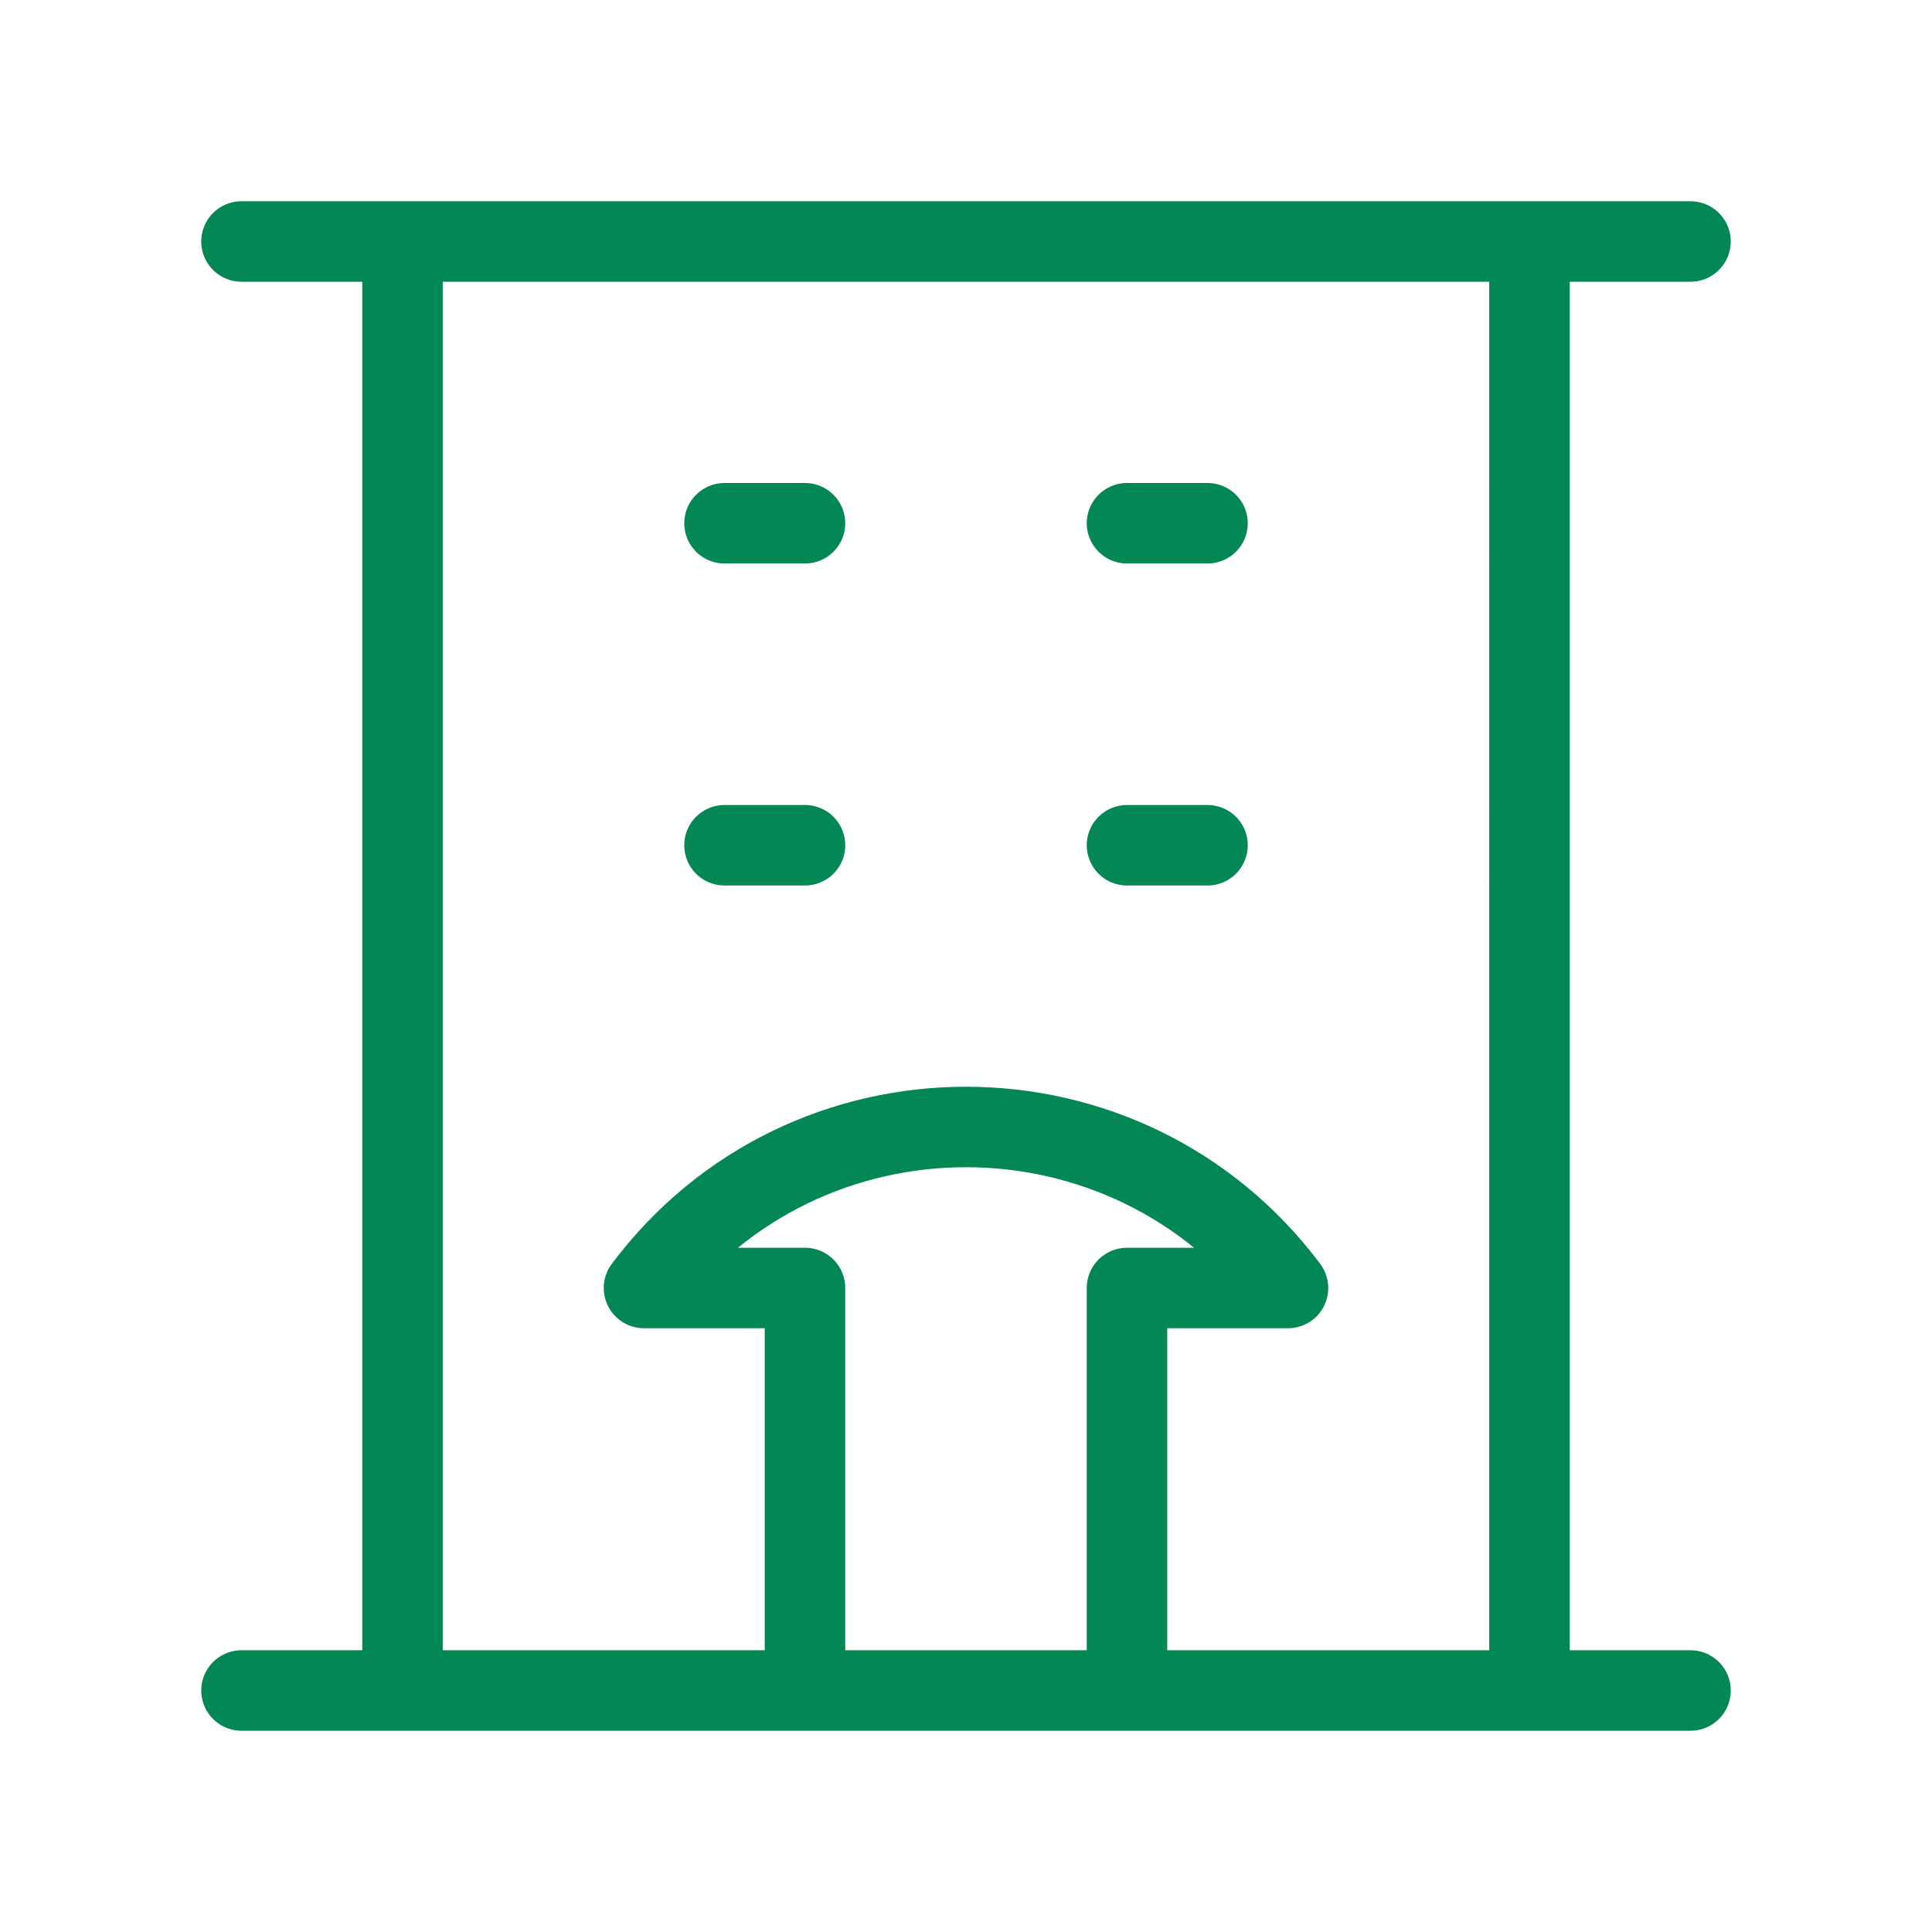
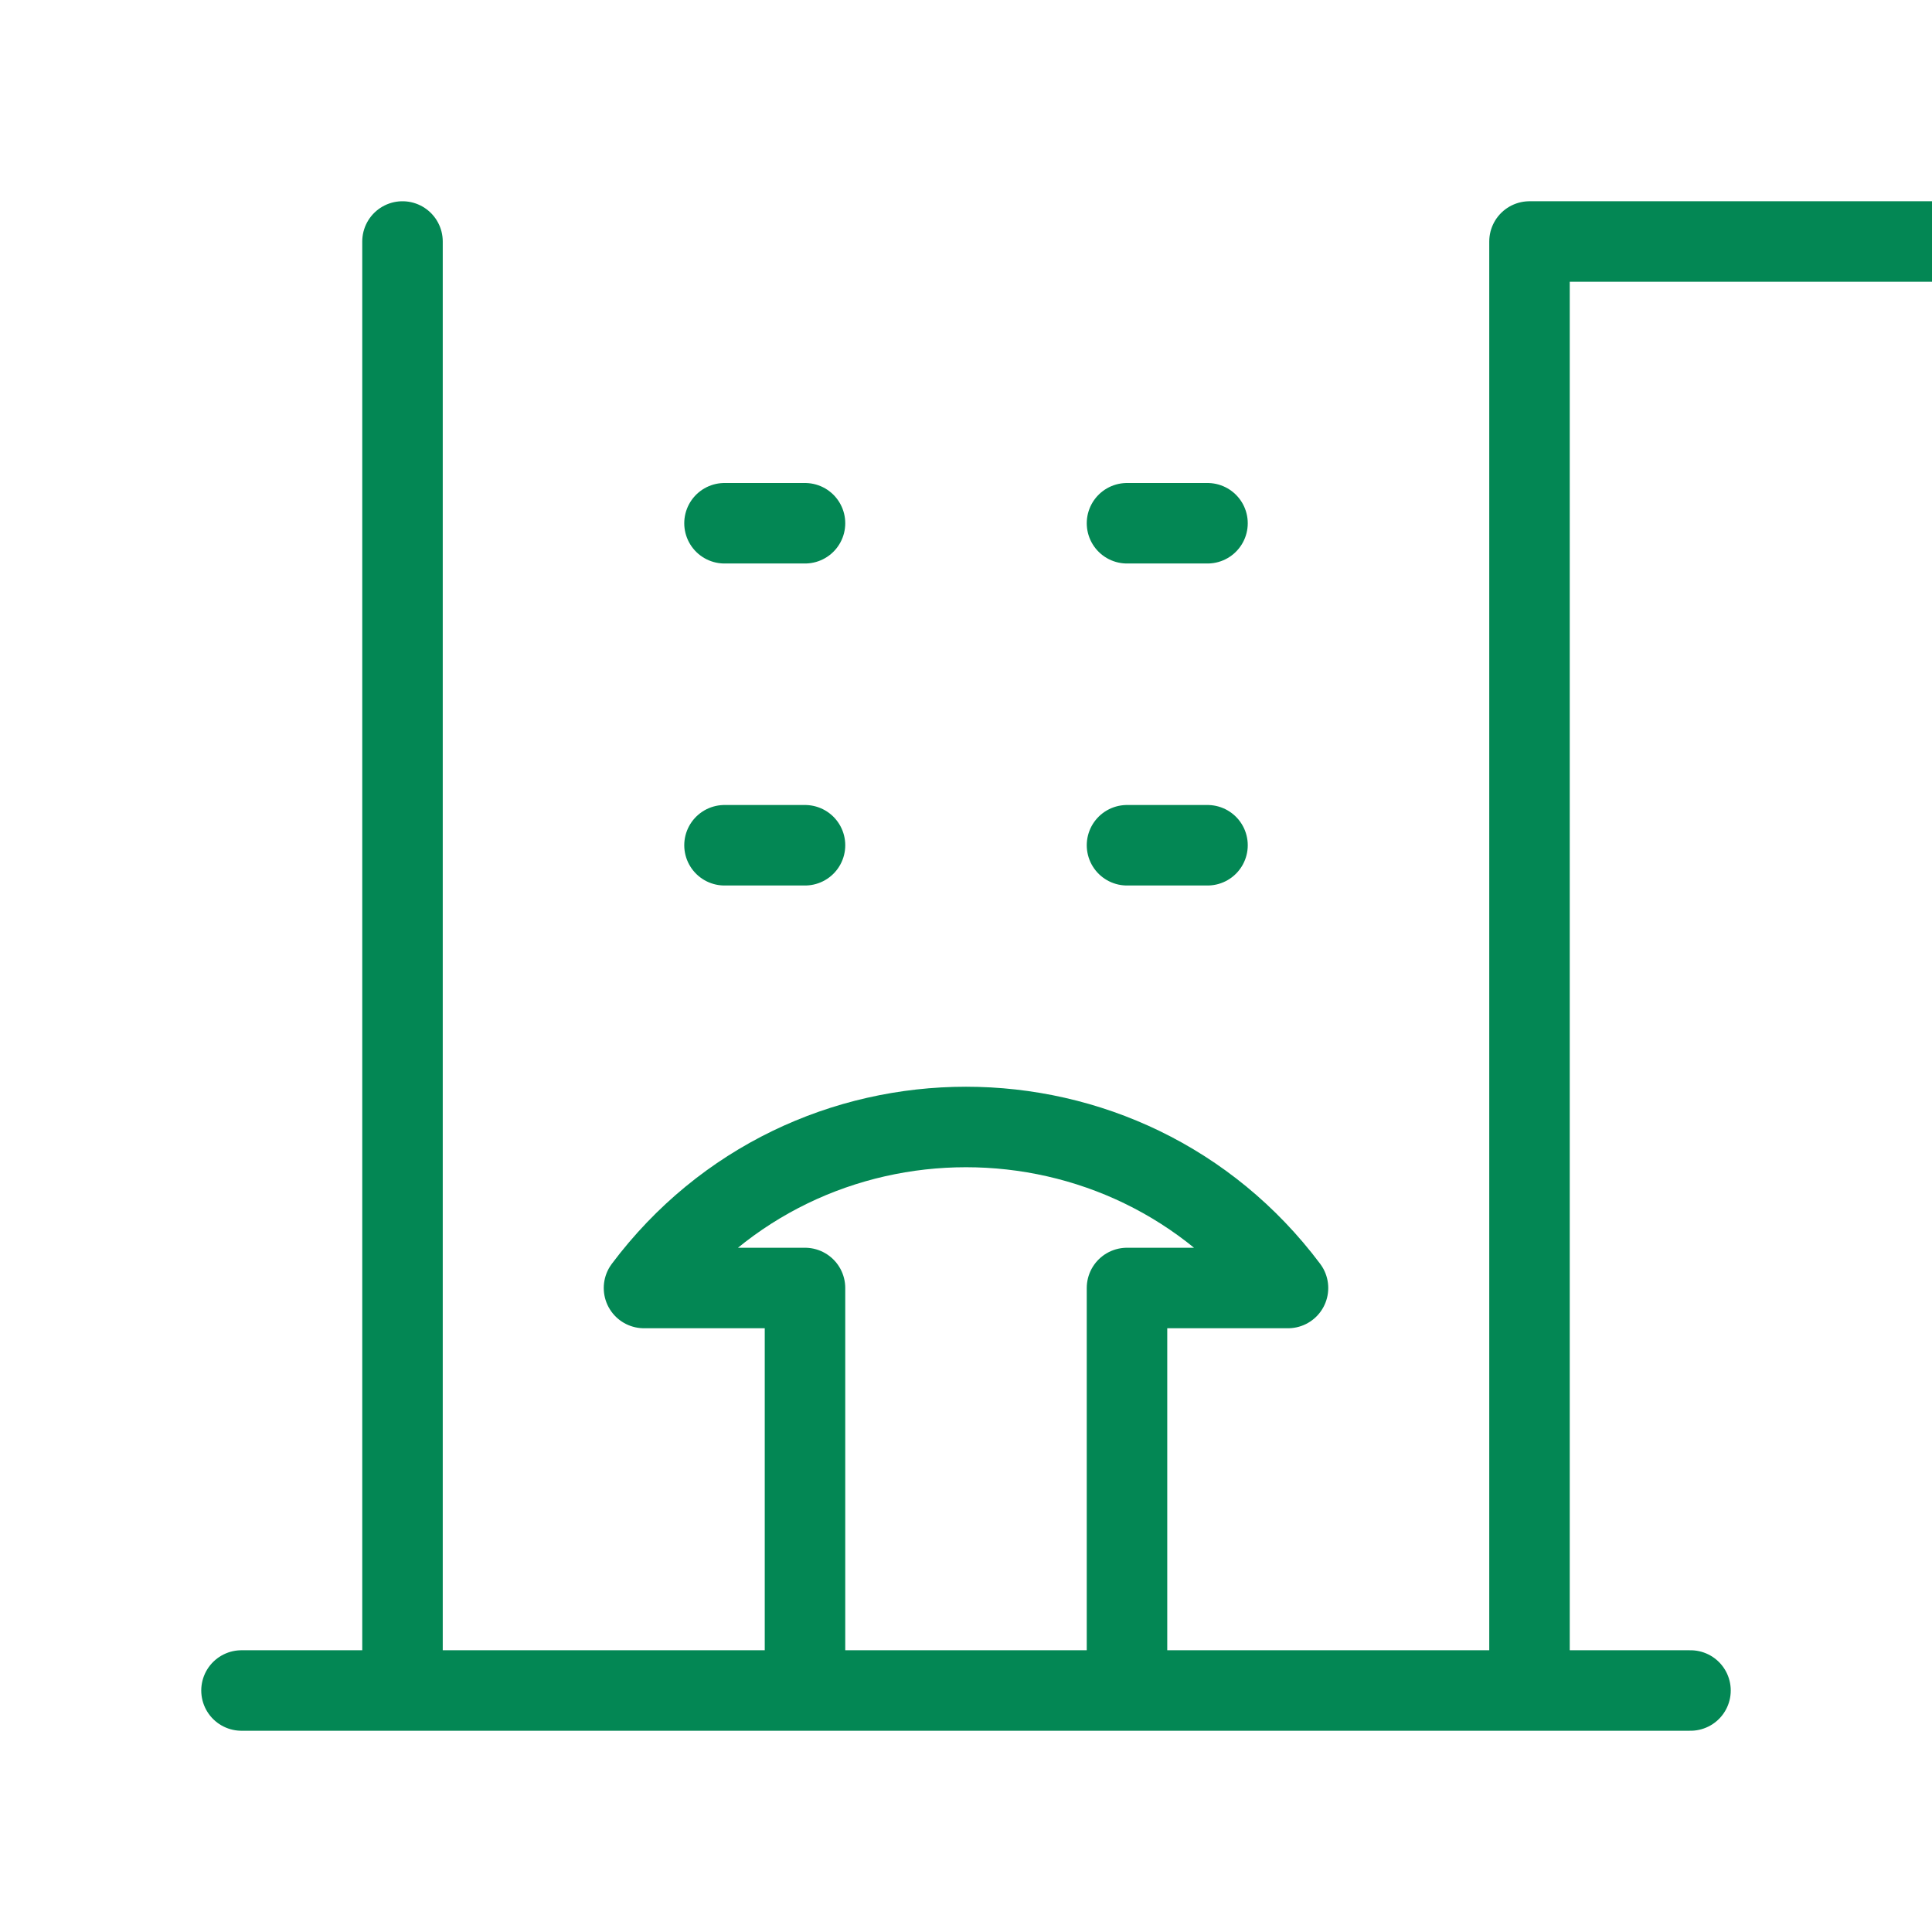
<svg xmlns="http://www.w3.org/2000/svg" width="24" height="24" fill="none">
-   <path d="M3 21h2m0 0h5m-5 0V3m5 18h4m-4 0v-5H8c2-2.667 6-2.667 8 0h-2v5m0 0h5m0 0h2m-2 0V3M3 3h2m0 0h14m0 0h2M9 6.5h1m4 0h1m-6 4h1m4 0h1" stroke="#038754" stroke-linecap="round" stroke-linejoin="round" />
+   <path d="M3 21h2m0 0h5m-5 0V3m5 18h4m-4 0v-5H8c2-2.667 6-2.667 8 0h-2v5m0 0h5m0 0h2m-2 0V3h2m0 0h14m0 0h2M9 6.5h1m4 0h1m-6 4h1m4 0h1" stroke="#038754" stroke-linecap="round" stroke-linejoin="round" />
</svg>